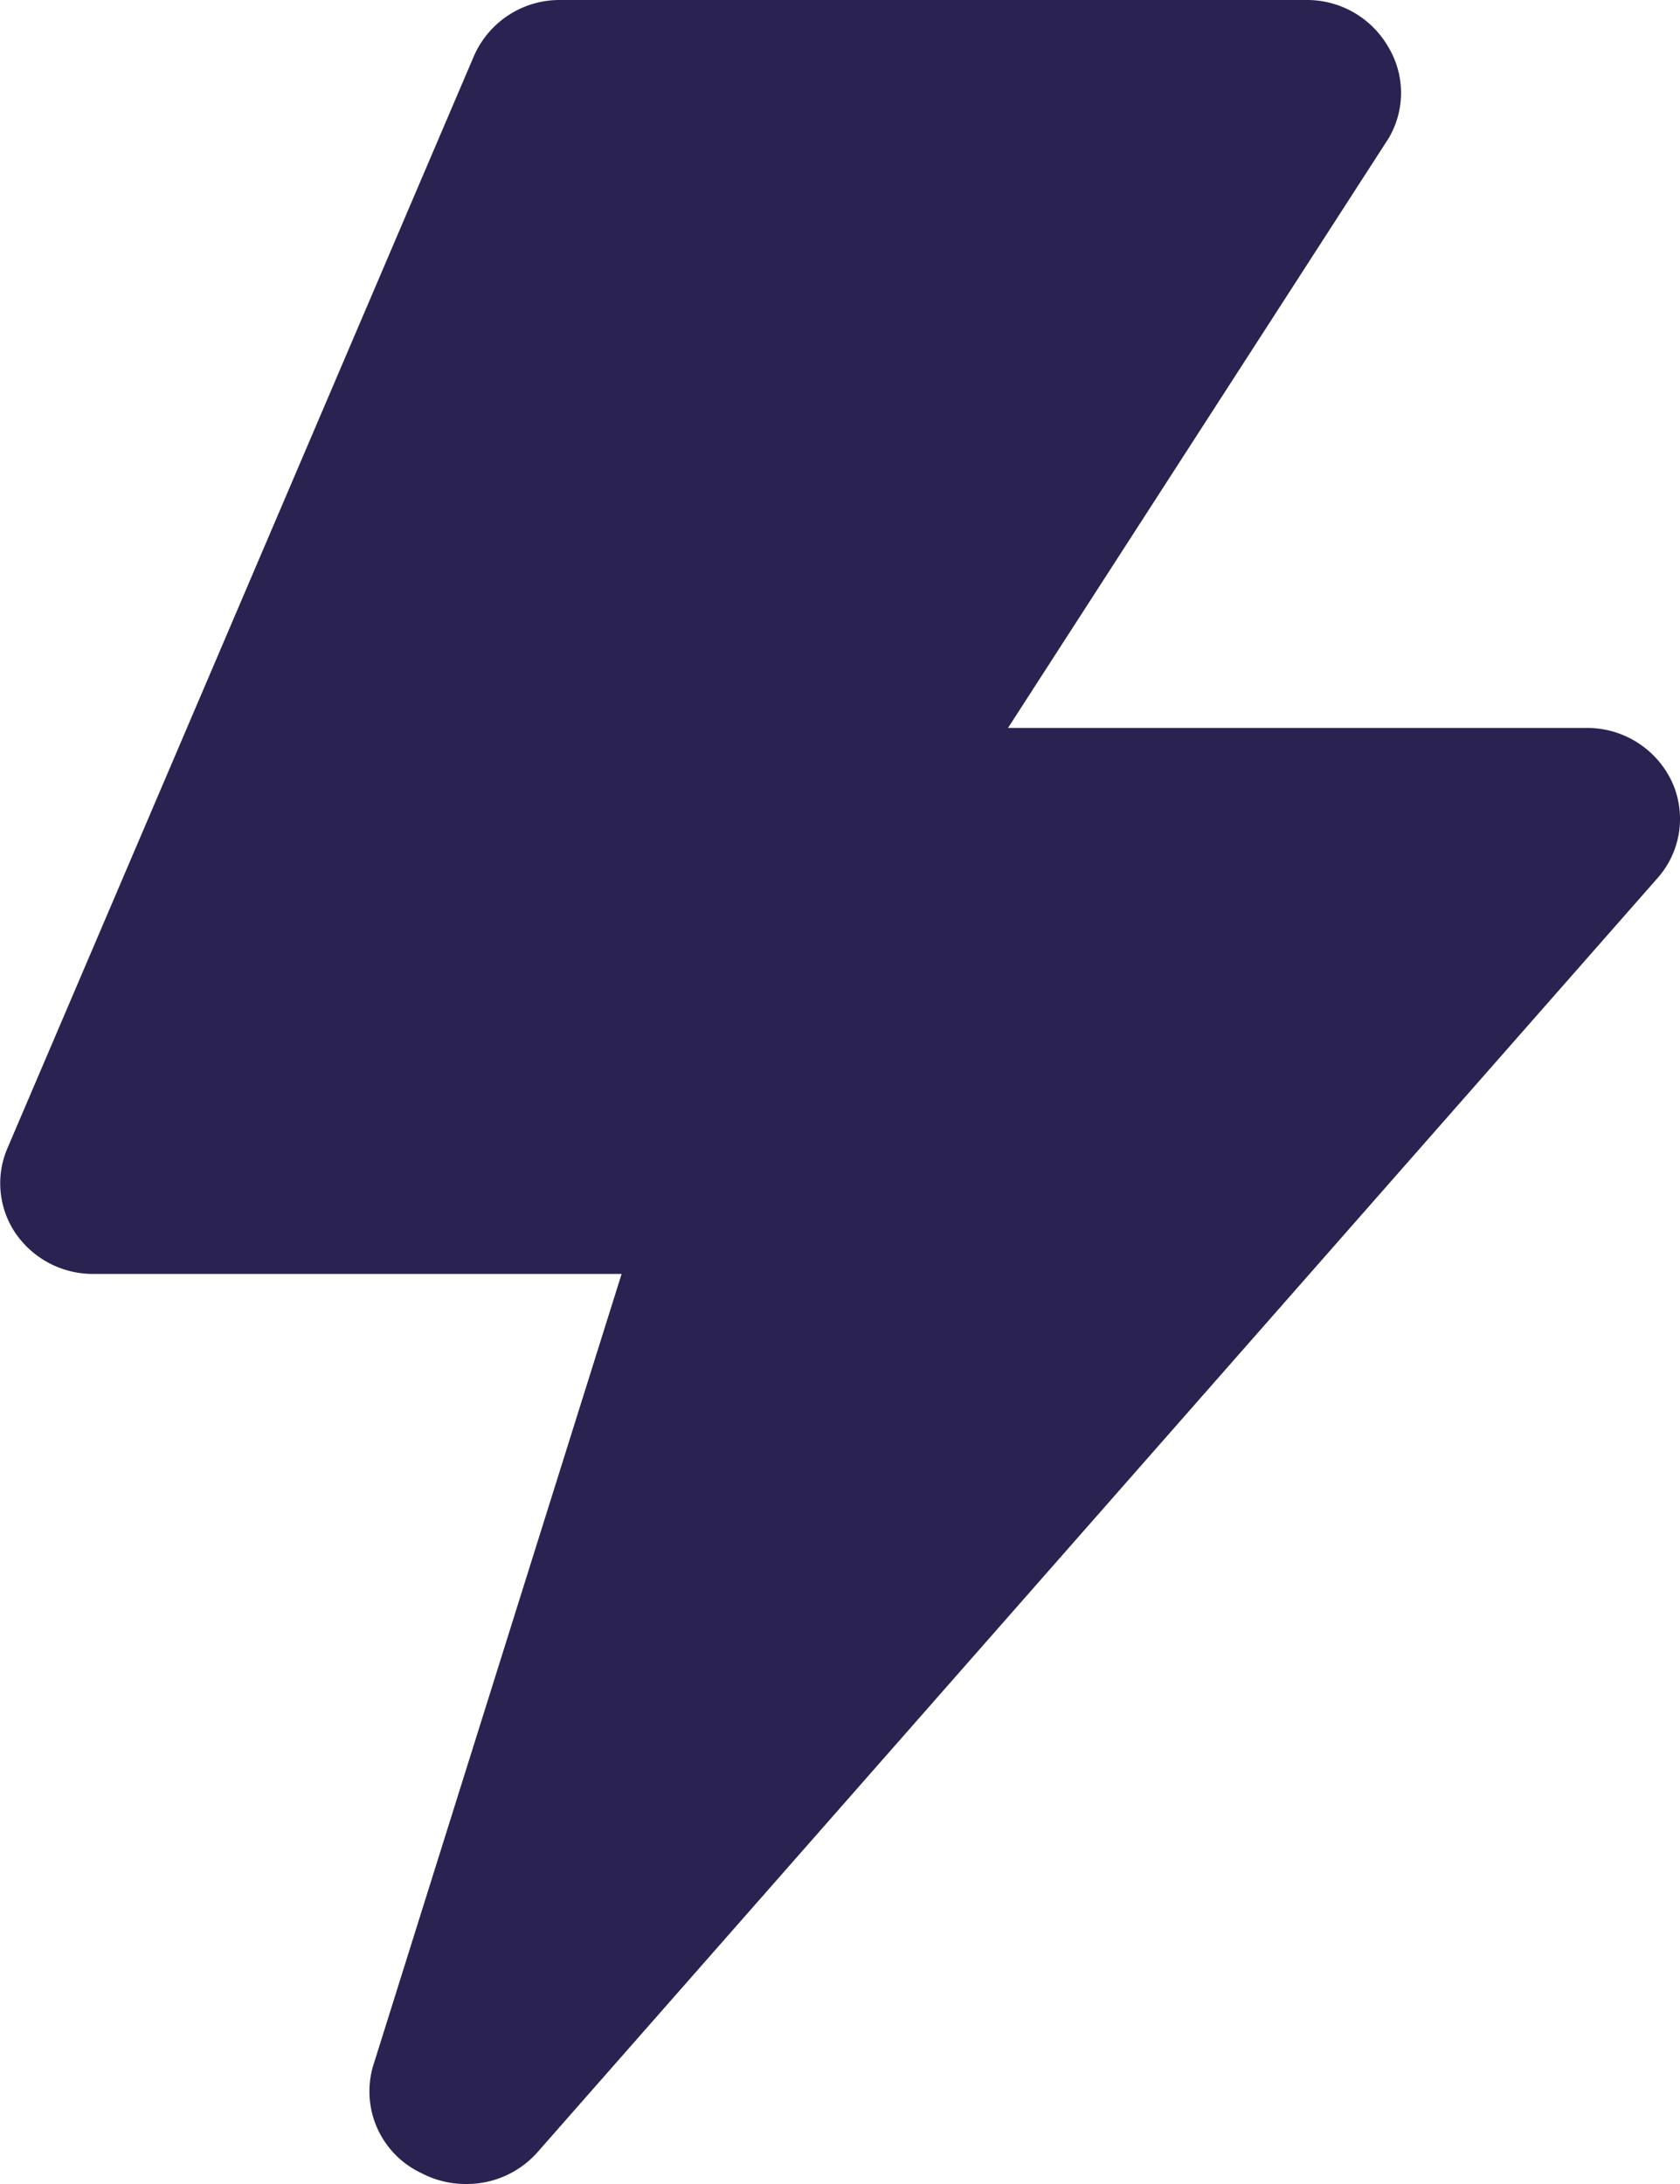
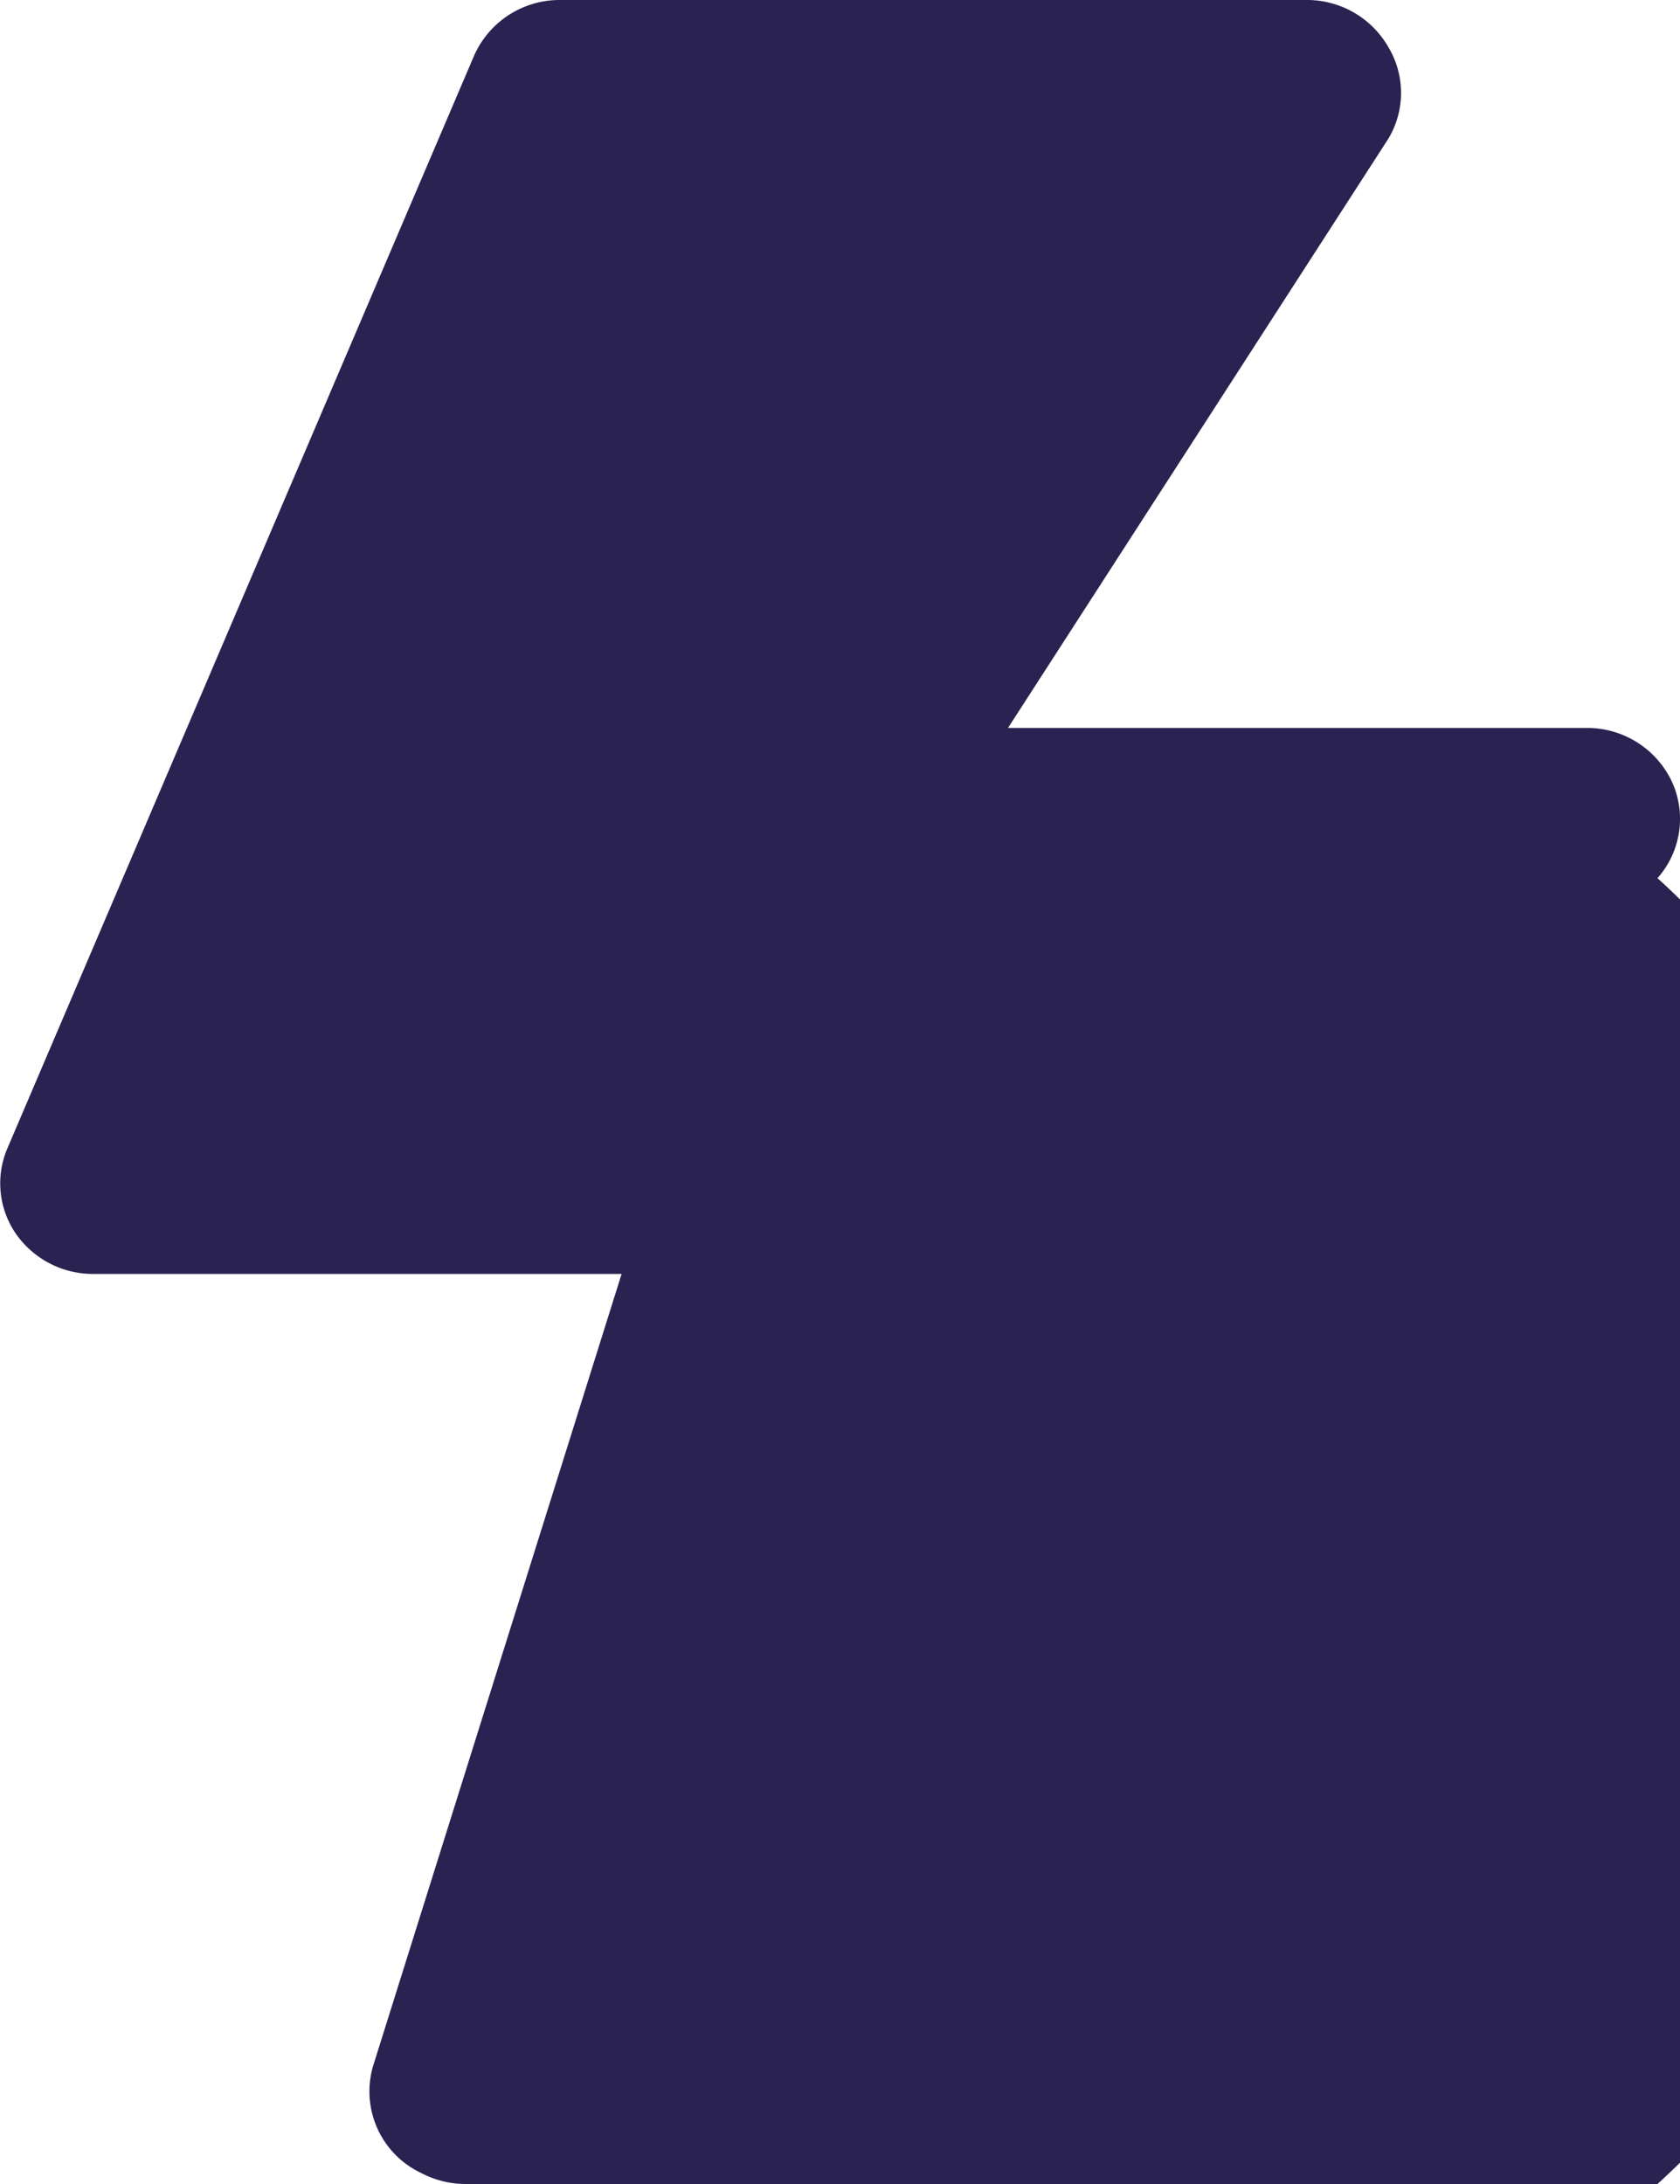
<svg xmlns="http://www.w3.org/2000/svg" id="Flash" width="10" height="13" viewBox="0 0 10 13">
  <g id="flash-2" data-name="flash" transform="translate(0 0)">
-     <path id="Shape" d="M2.775,13a.567.567,0,0,1-.267-.065A.537.537,0,0,1,2.22,12.3L3.7,7.583H.553A.559.559,0,0,1,.092,7.34a.53.53,0,0,1-.05-.5L2.82.336A.556.556,0,0,1,3.331,0H7.776a.558.558,0,0,1,.489.282.53.53,0,0,1,0,.542L6,4.333H9.443a.557.557,0,0,1,.506.314.531.531,0,0,1-.083.58L3.2,12.81A.562.562,0,0,1,2.775,13Z" transform="translate(0 0)" fill="#2a2250" />
+     <path id="Shape" d="M2.775,13a.567.567,0,0,1-.267-.065A.537.537,0,0,1,2.22,12.3L3.7,7.583H.553A.559.559,0,0,1,.092,7.34a.53.53,0,0,1-.05-.5L2.82.336A.556.556,0,0,1,3.331,0H7.776a.558.558,0,0,1,.489.282.53.53,0,0,1,0,.542L6,4.333H9.443a.557.557,0,0,1,.506.314.531.531,0,0,1-.083.58A.562.562,0,0,1,2.775,13Z" transform="translate(0 0)" fill="#2a2250" />
  </g>
</svg>